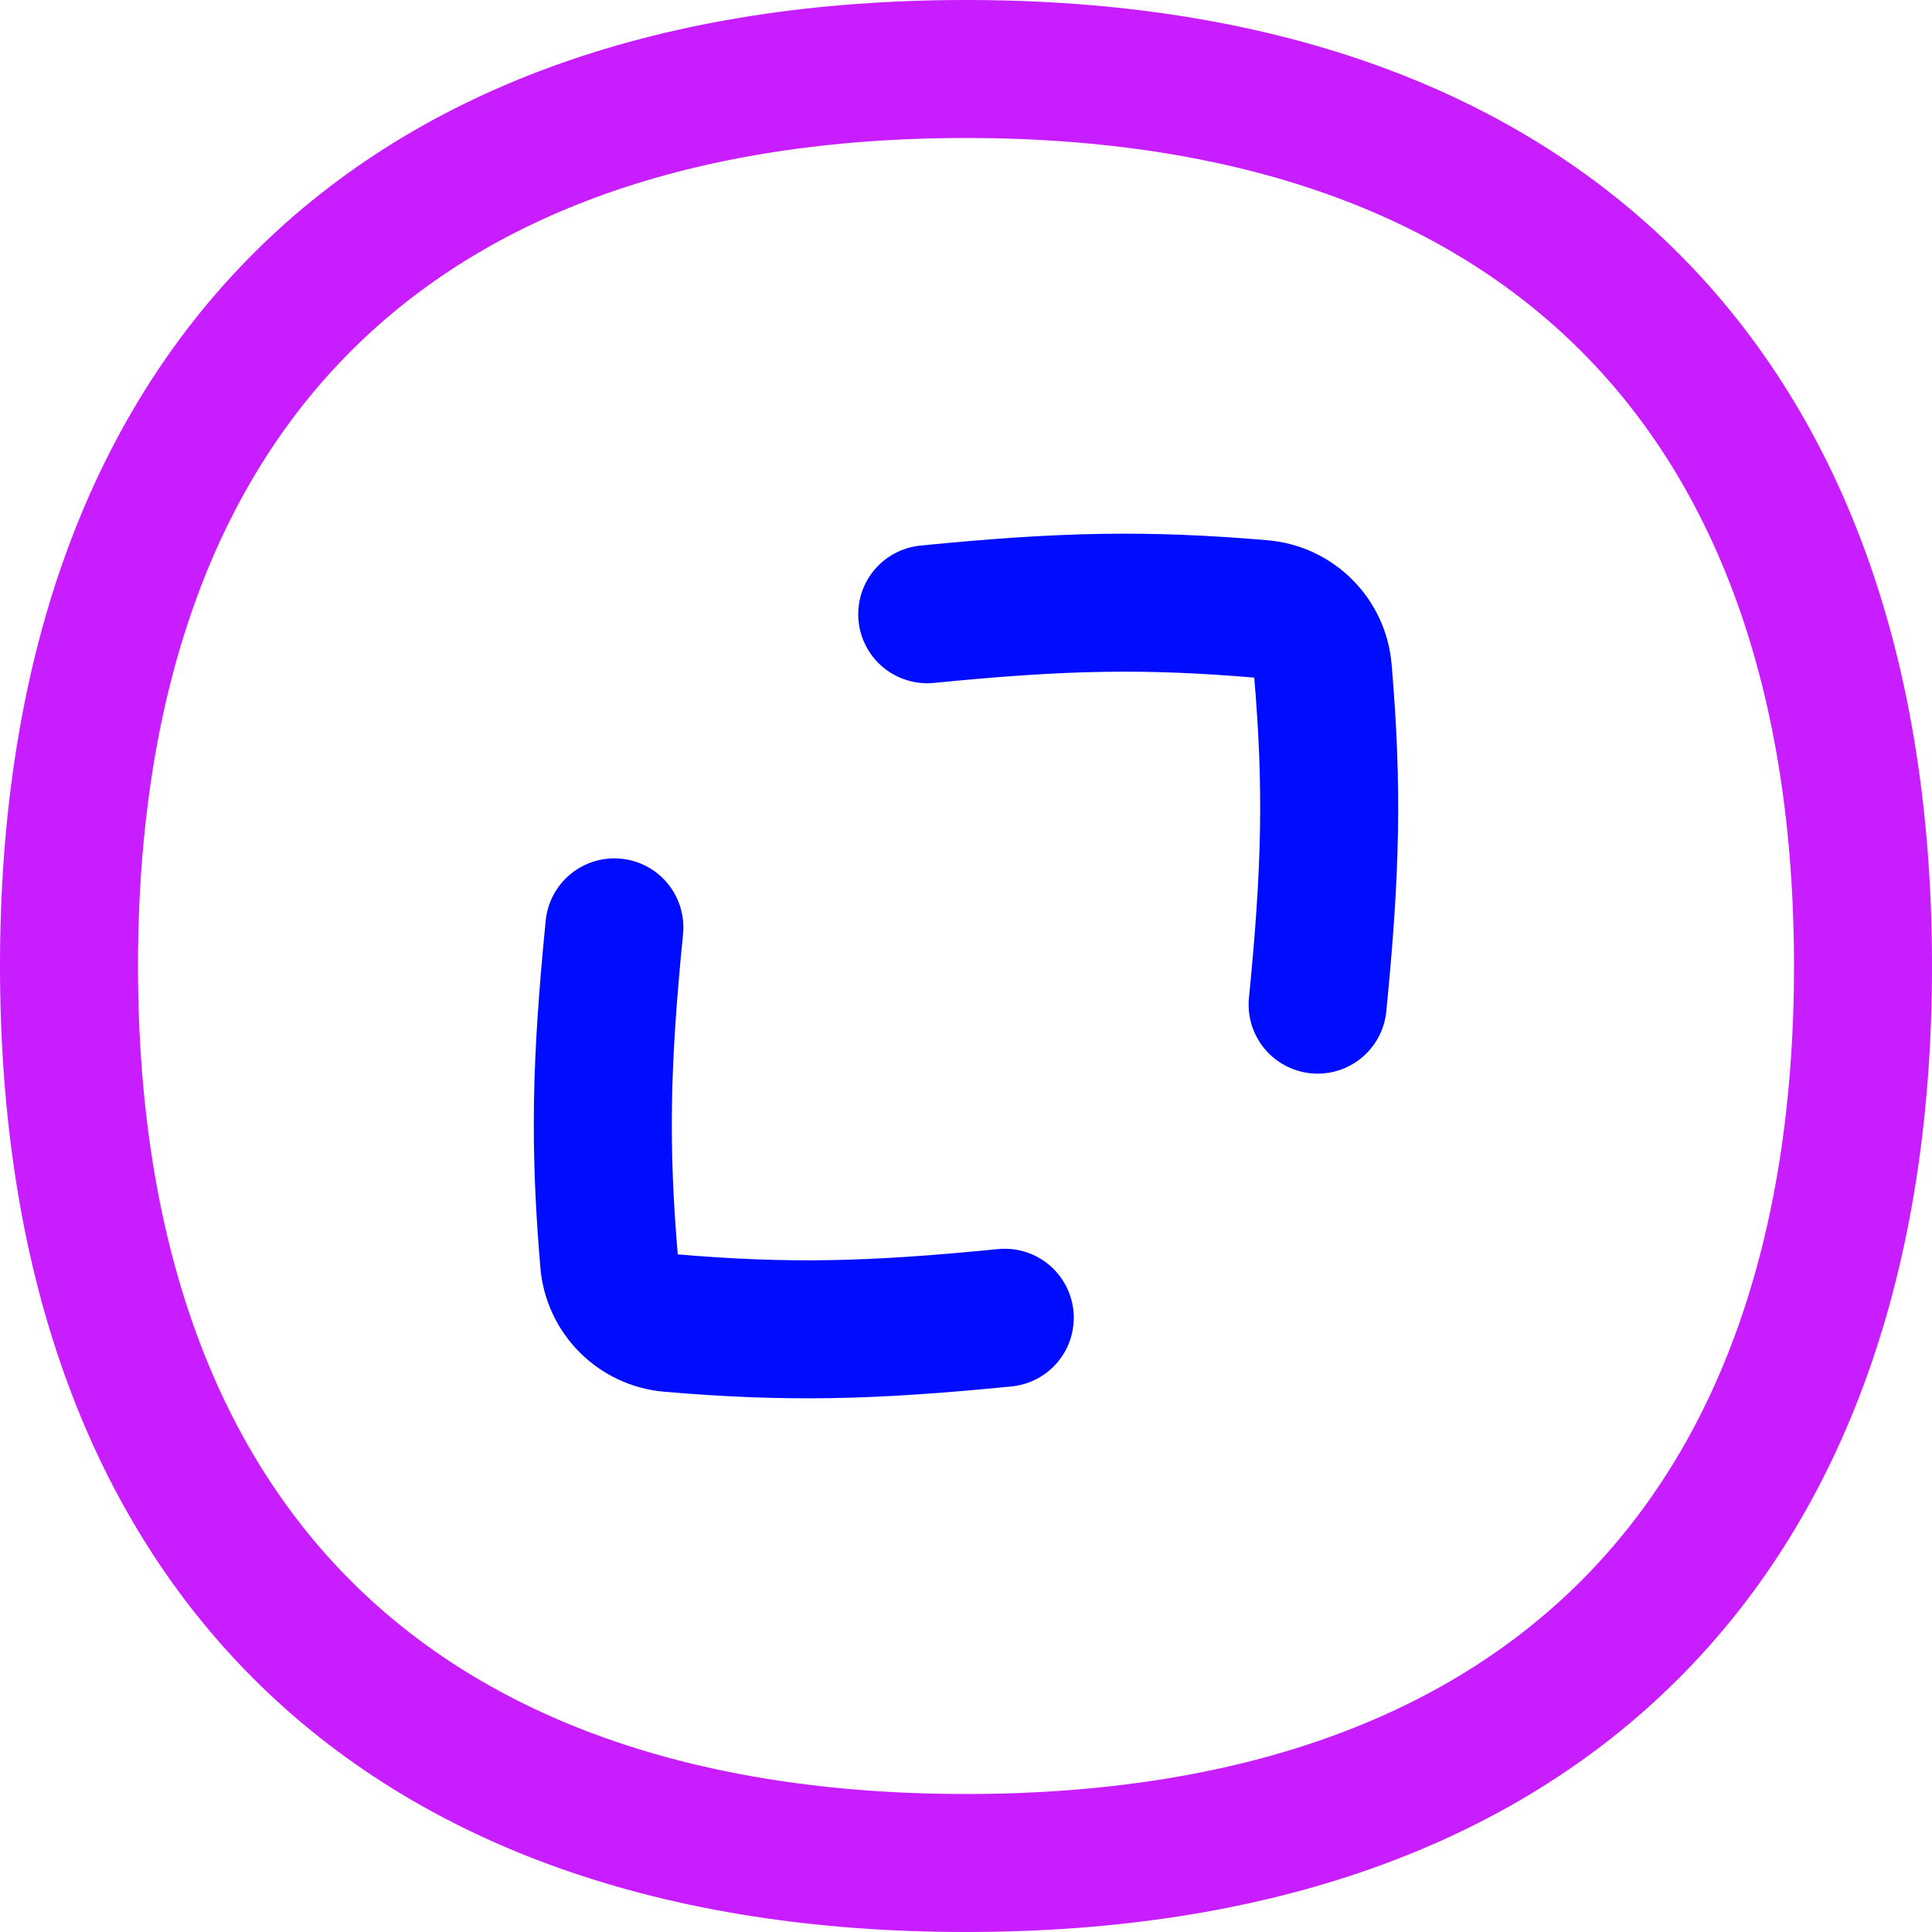
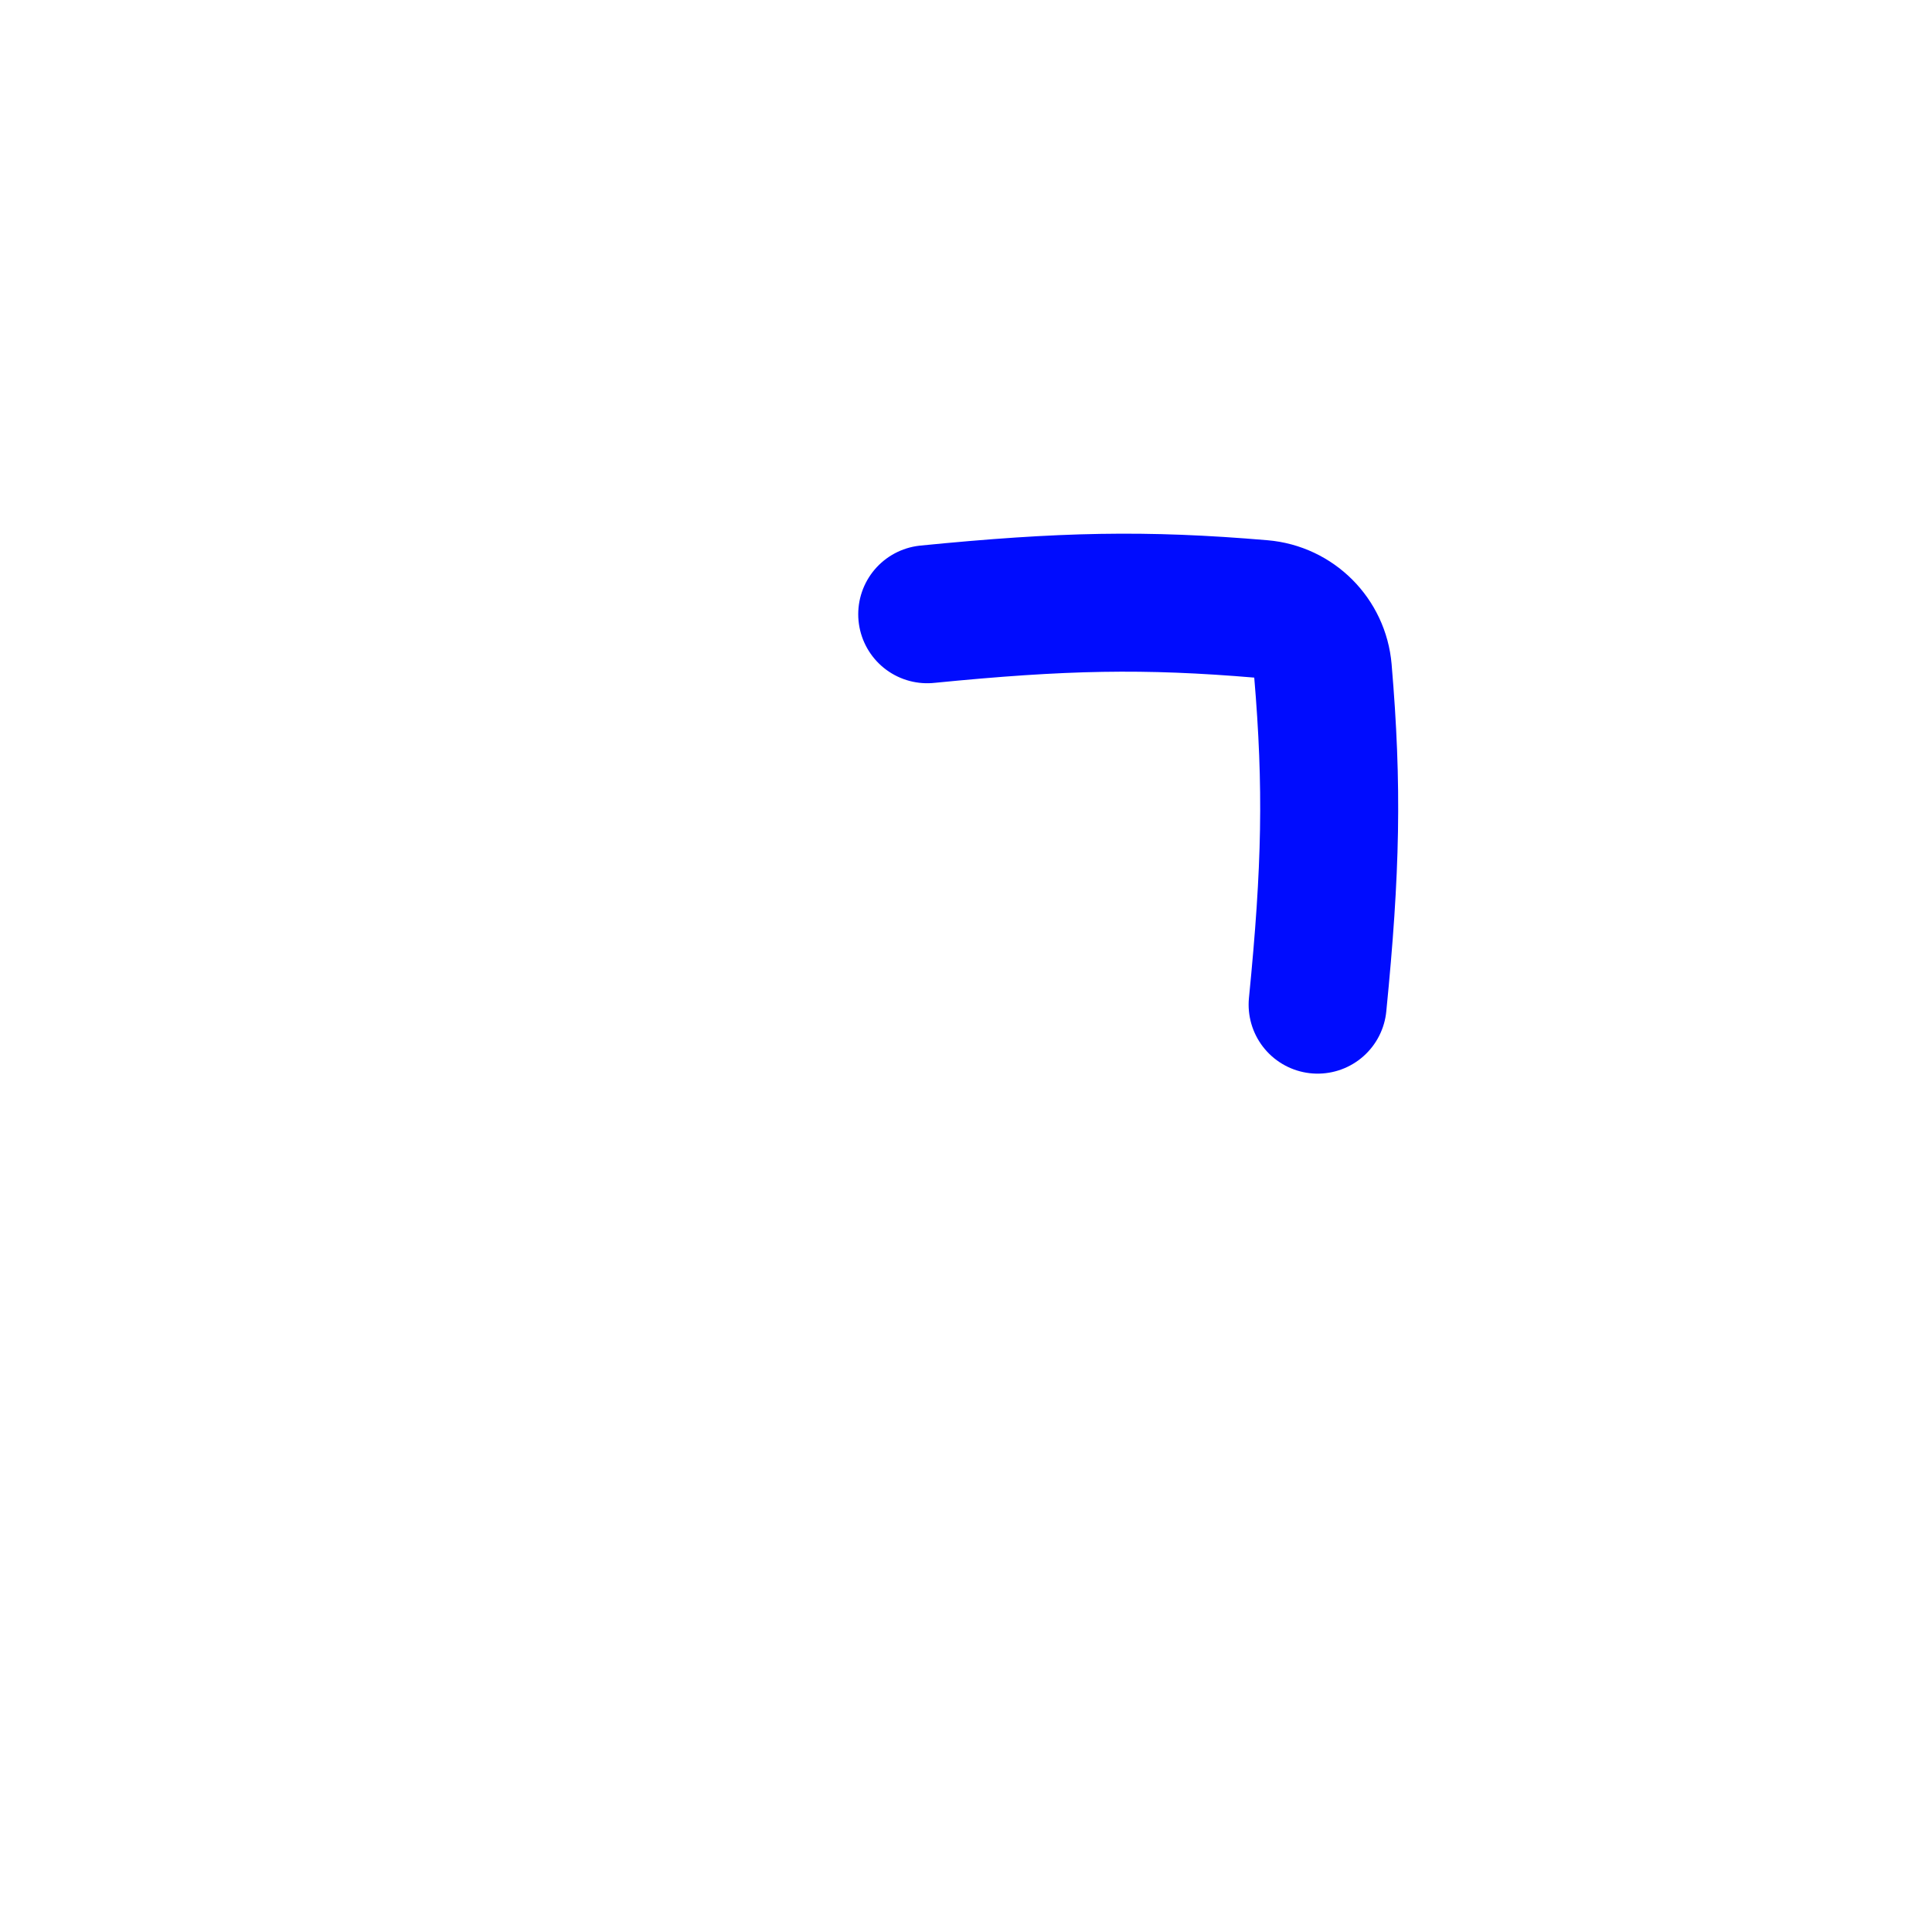
<svg xmlns="http://www.w3.org/2000/svg" fill="none" viewBox="0 0 14 14" id="Full-Screen-Osx--Streamline-Flex-Neon">
  <desc>
    Full Screen Osx Streamline Icon: https://streamlinehq.com
  </desc>
  <g id="full-screen-osx">
    <g id="Group 5752">
      <path id="Vector" stroke="#000cfe" stroke-linecap="round" stroke-linejoin="round" d="M9.548 7.28c0.097 -0.98 0.11 -1.577 0.038 -2.424 -0.02 -0.236 -0.207 -0.423 -0.443 -0.443 -0.847 -0.072 -1.444 -0.059 -2.424 0.038" stroke-width="1" />
-       <path id="Vector_2" stroke="#000cfe" stroke-linecap="round" stroke-linejoin="round" d="M4.452 6.72c-0.097 0.98 -0.11 1.577 -0.038 2.424 0.02 0.236 0.207 0.423 0.443 0.443 0.847 0.072 1.444 0.059 2.424 -0.038" stroke-width="1" />
    </g>
-     <path id="Vector_3" stroke="#c71dff" stroke-linecap="round" stroke-linejoin="round" d="M7 13.5c4.16 0 6.5 -2.34 6.5 -6.5S11.16 0.5 7 0.5 0.5 2.84 0.5 7s2.34 6.5 6.5 6.5Z" stroke-width="1" />
  </g>
</svg>